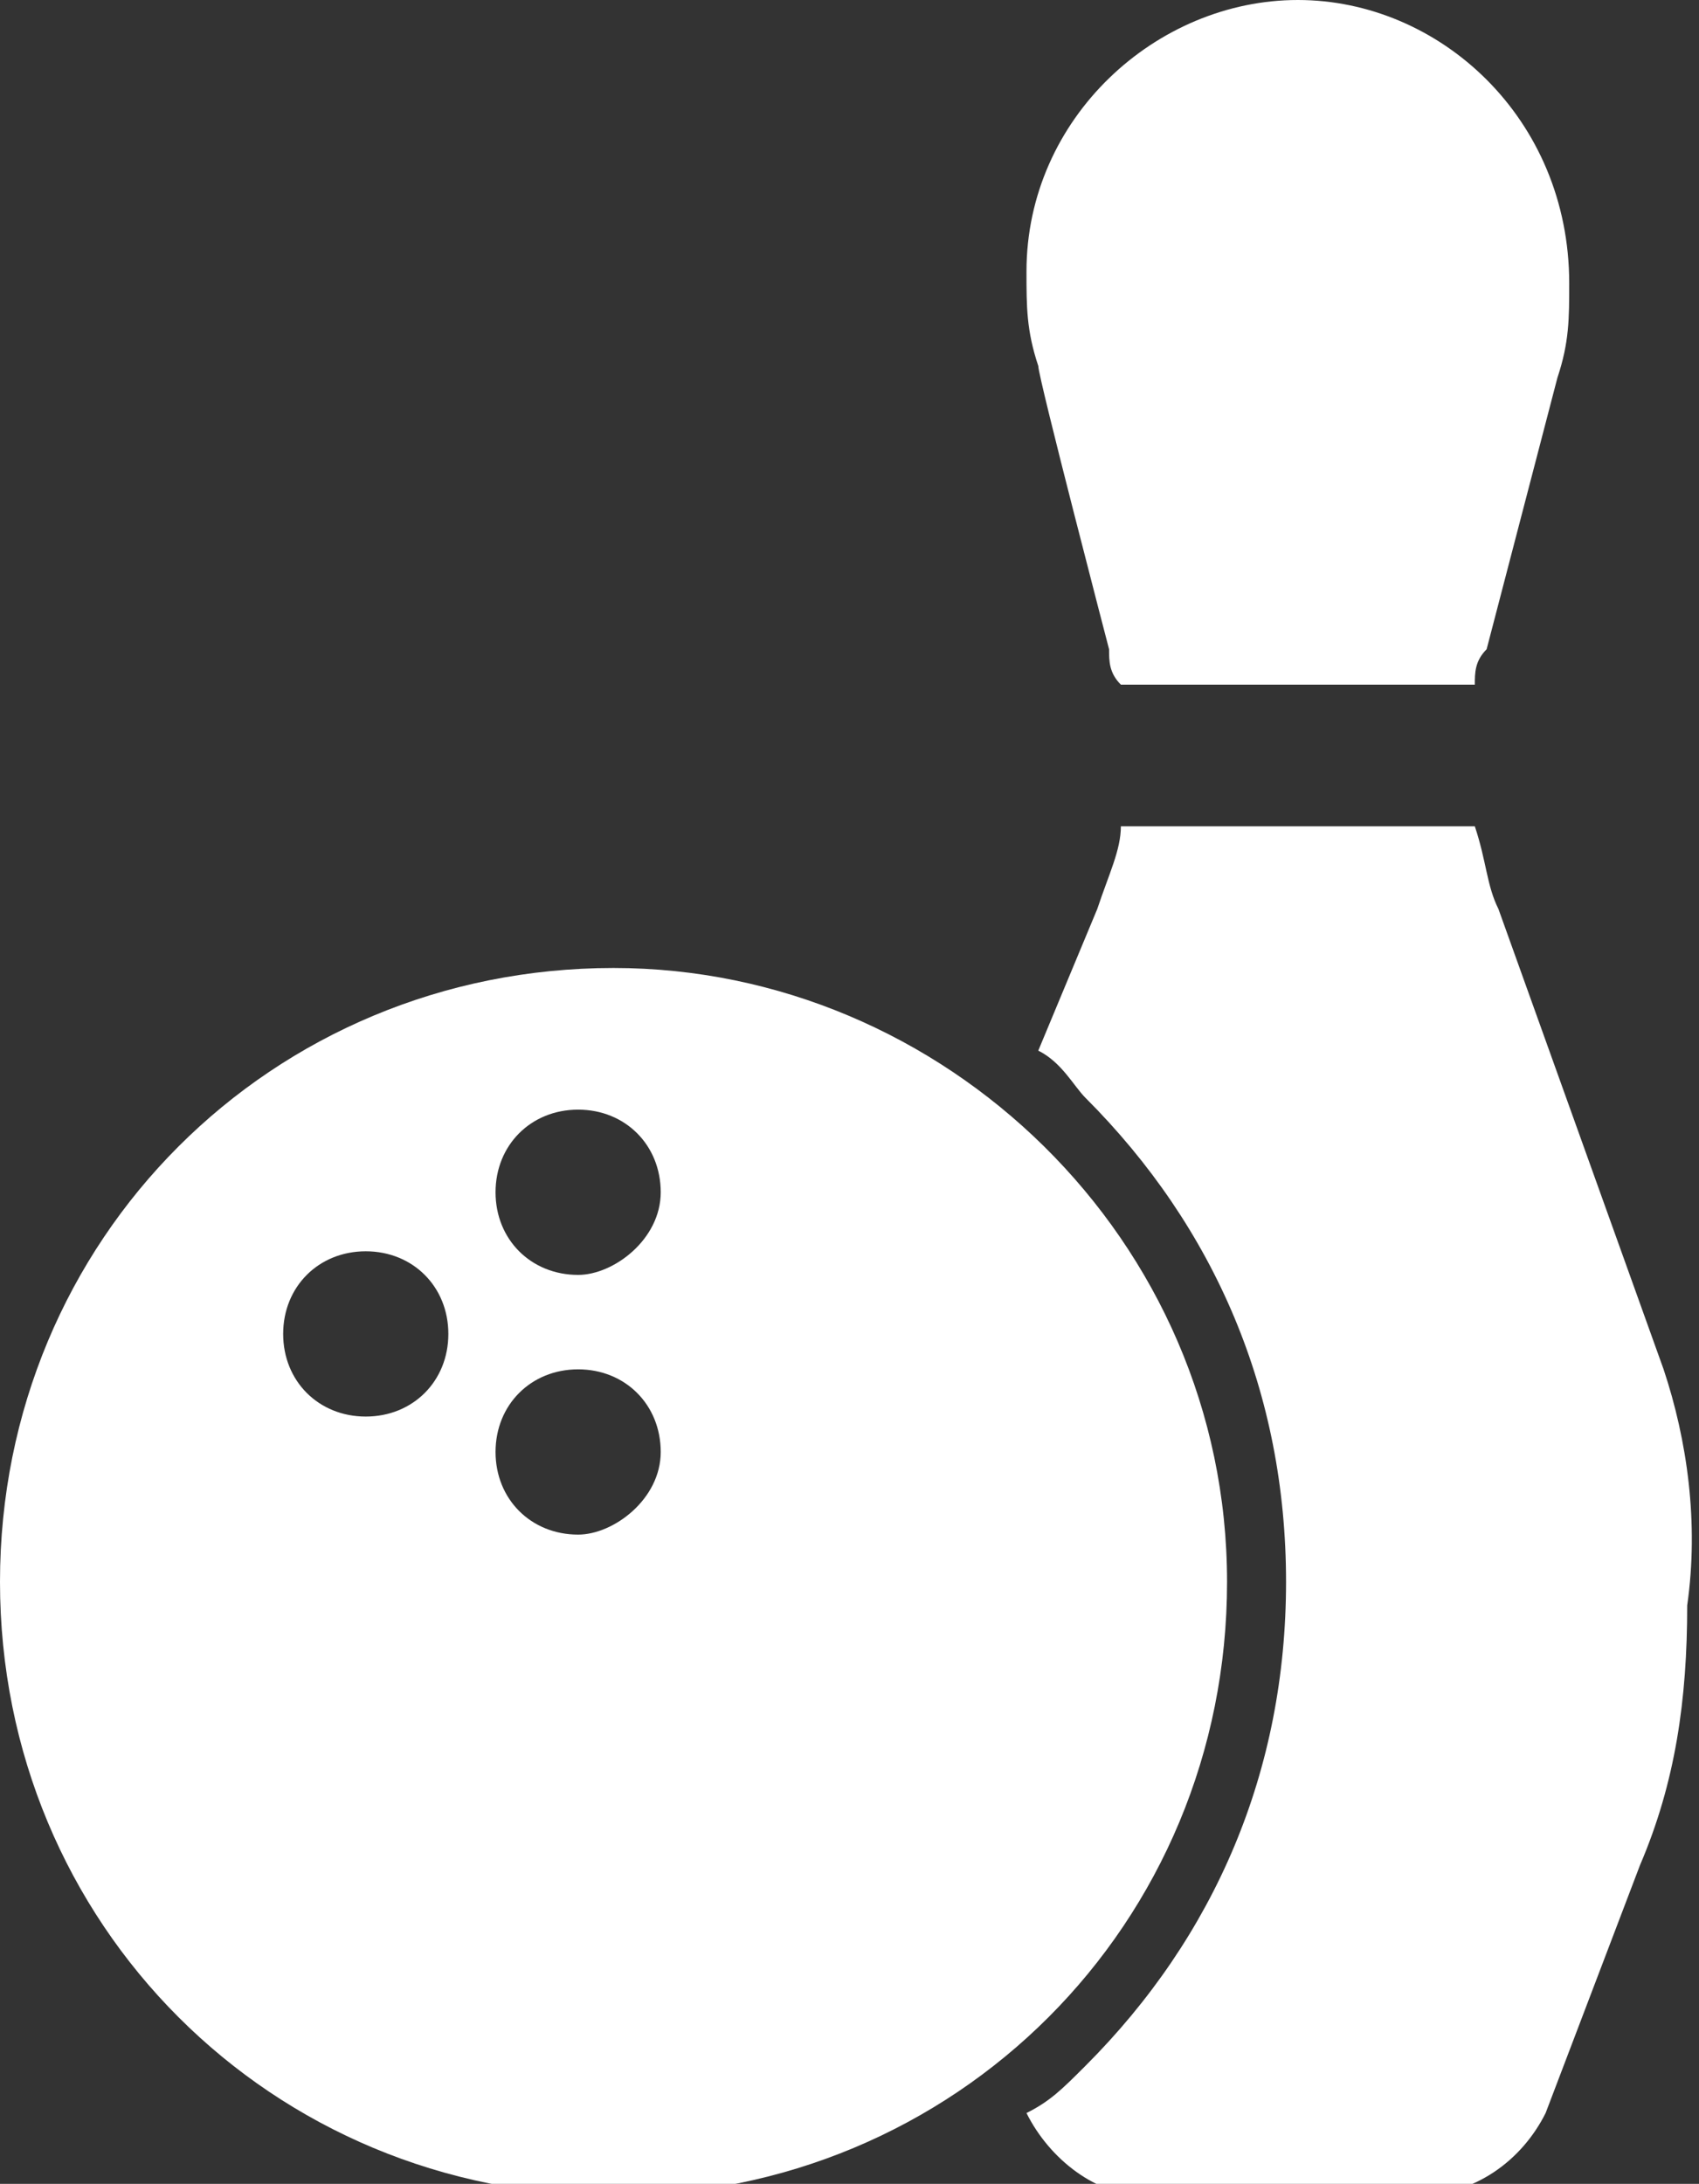
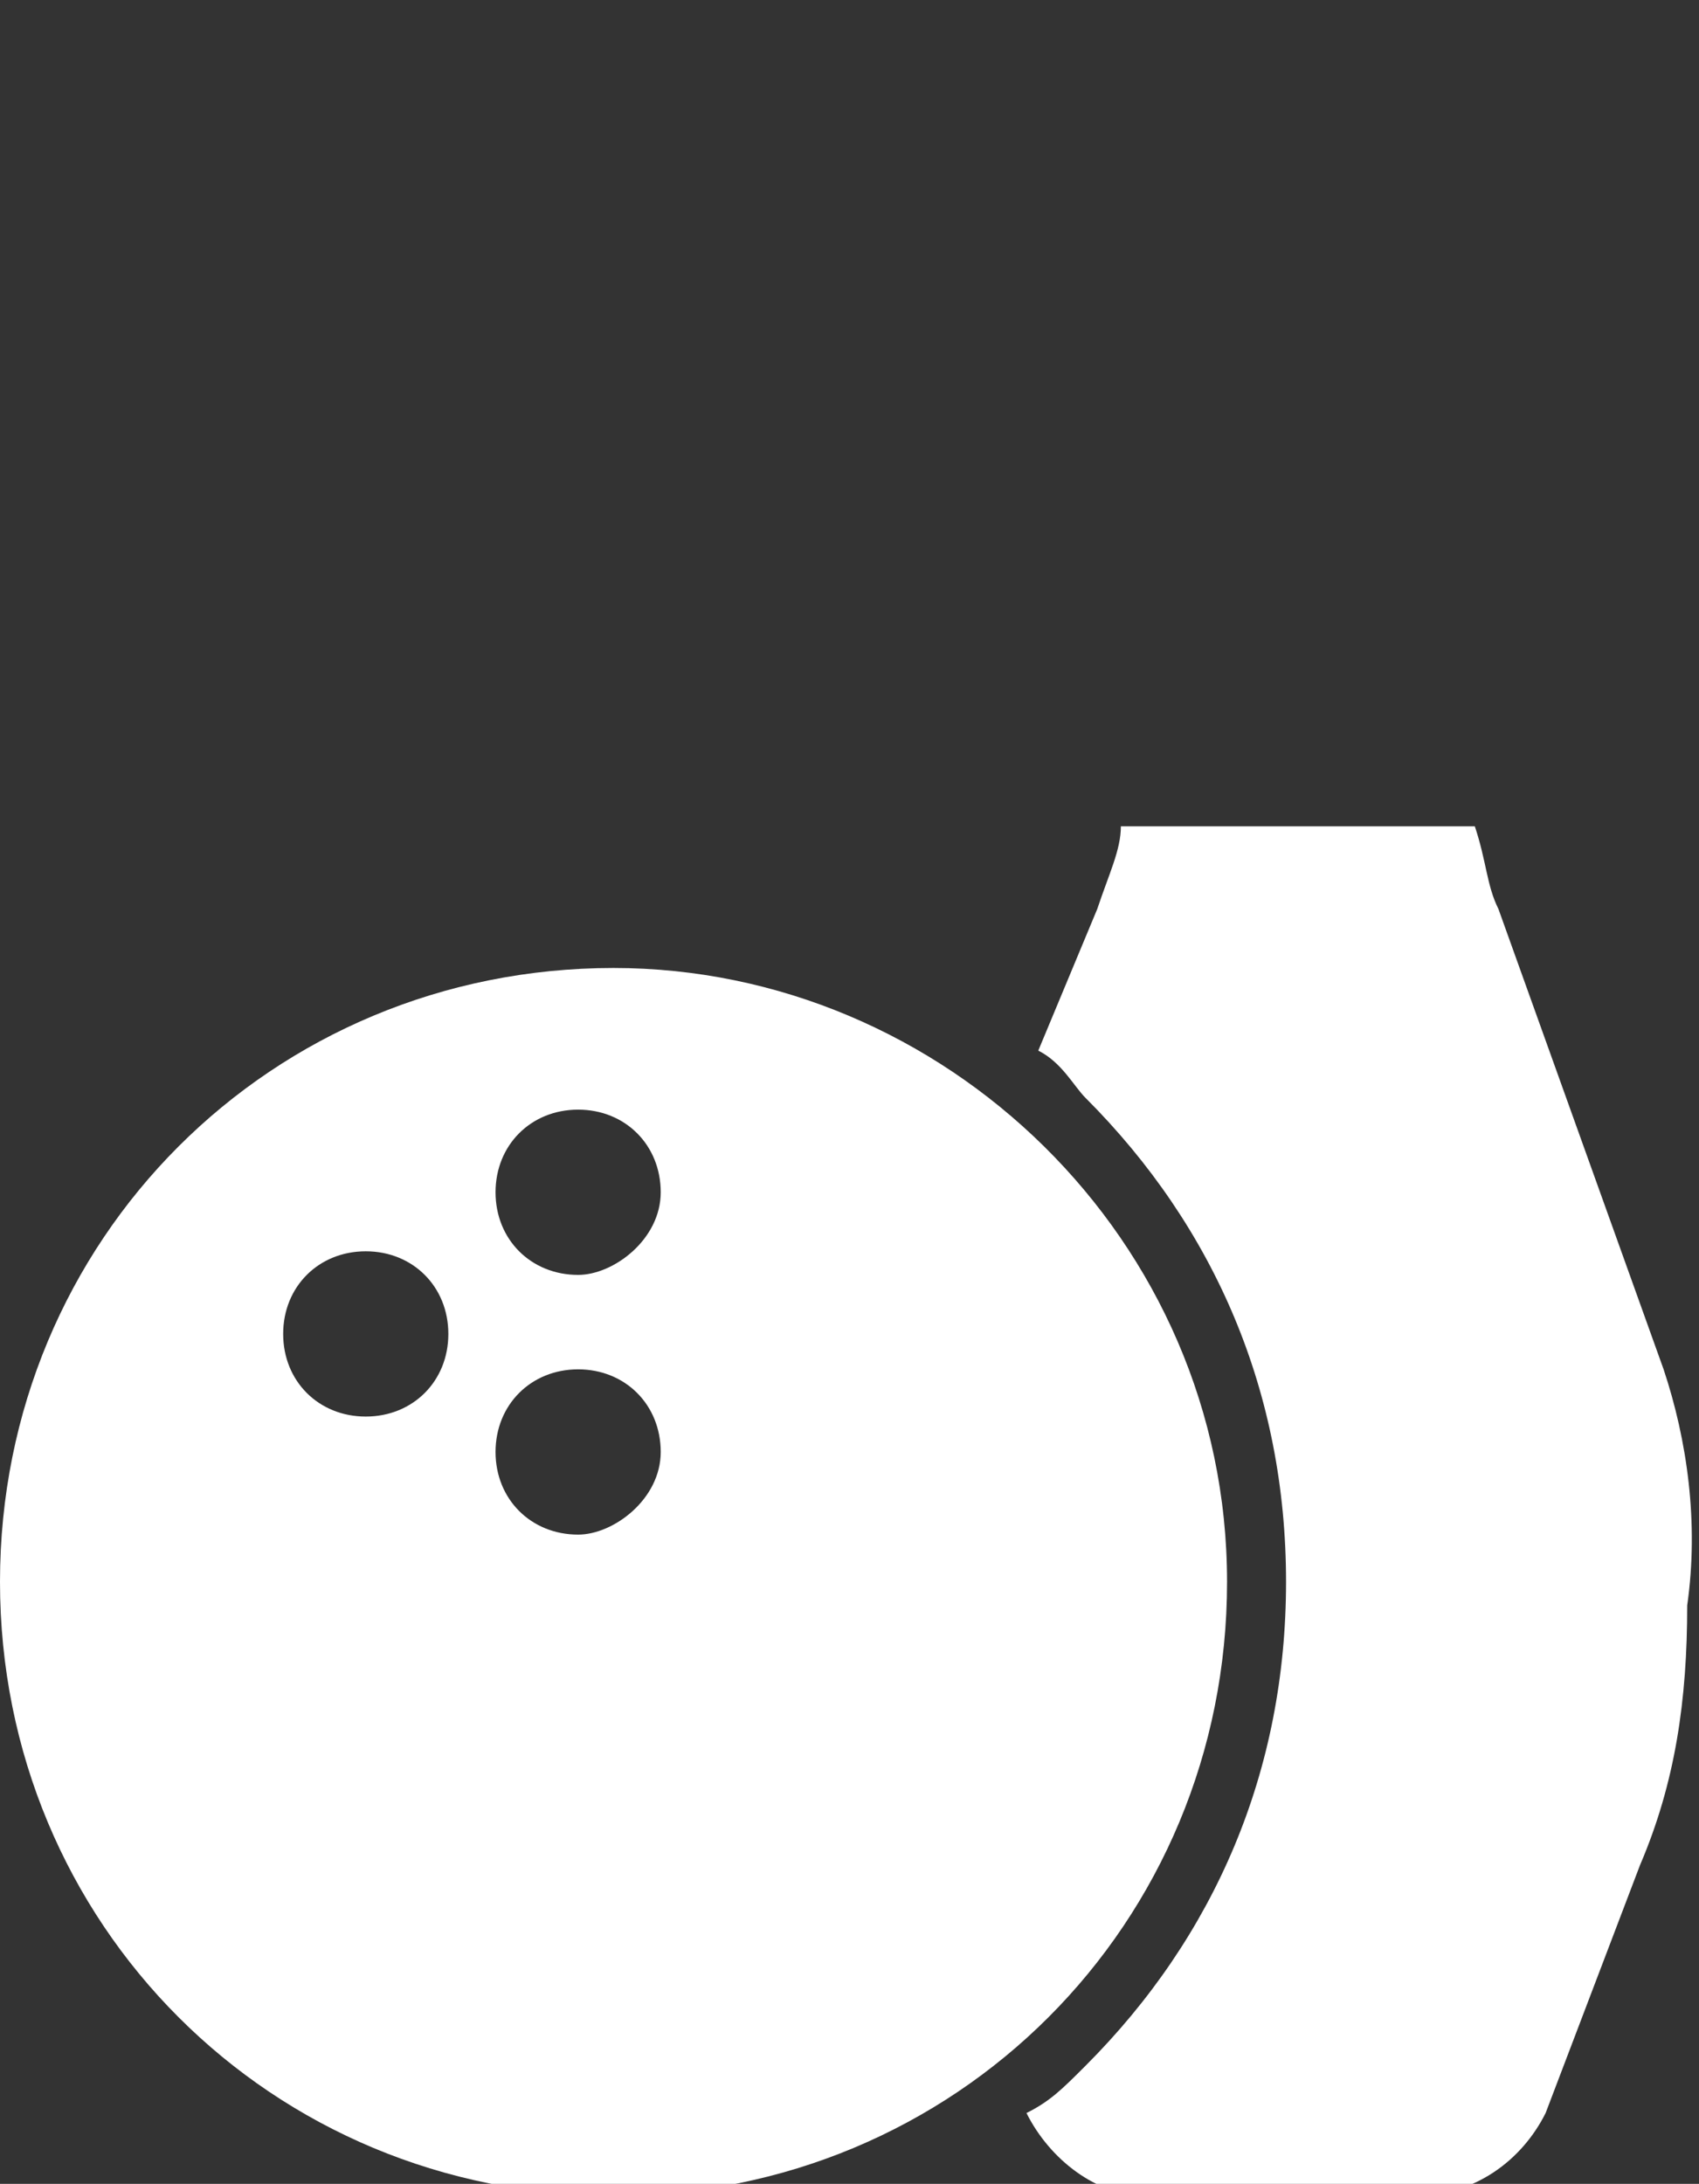
<svg xmlns="http://www.w3.org/2000/svg" version="1.1" id="Calque_1" x="0px" y="0px" viewBox="0 0 14.4 18.5" style="enable-background:new 0 0 14.4 18.5;" xml:space="preserve">
  <rect x="0" y="0" width="14.4" height="18.5" fill="#333333" stroke="none" />
  <style type="text/css">
	.st0{fill:#FFFFFF;}
</style>
  <g>
    <g id="Calque_1_00000009584378792256834450000018071383610333763223_">
      <path class="st0" d="M5.2,8.2C2.3,8.2,0,10.5,0,13.4s2.3,5.2,5.2,5.2s5.2-2.3,5.2-5.2S8,8.2,5.2,8.2z M3.1,12    c-0.4,0-0.7-0.3-0.7-0.7s0.3-0.7,0.7-0.7s0.7,0.3,0.7,0.7S3.5,12,3.1,12z M4.9,13c-0.4,0-0.7-0.3-0.7-0.7c0-0.4,0.3-0.7,0.7-0.7    s0.7,0.3,0.7,0.7C5.6,12.7,5.2,13,4.9,13z M4.9,10.8c-0.4,0-0.7-0.3-0.7-0.7s0.3-0.7,0.7-0.7s0.7,0.3,0.7,0.7S5.2,10.8,4.9,10.8z" />
      <g>
-         <path class="st0" d="M9.4,5.5c0,0.1,0,0.2,0.1,0.3h3c0-0.1,0-0.2,0.1-0.3l0.6-2.3c0.1-0.3,0.1-0.5,0.1-0.8v0C13.3,1,12.2,0,11,0     S8.7,1,8.7,2.3v0c0,0.3,0,0.5,0.1,0.8C8.8,3.2,9.4,5.5,9.4,5.5z" />
        <path class="st0" d="M14.1,11.6l-1.4-3.9c-0.1-0.2-0.1-0.4-0.2-0.7h-3c0,0.2-0.1,0.4-0.2,0.7v0L8.8,8.9C9,9,9.1,9.2,9.2,9.3     c1.1,1.1,1.7,2.5,1.7,4.1s-0.6,3-1.7,4.1c-0.2,0.2-0.3,0.3-0.5,0.4c0.2,0.4,0.6,0.7,1,0.7h2.3c0.5,0,0.9-0.3,1.1-0.7l0.8-2.1     c0.3-0.7,0.4-1.4,0.4-2.2C14.4,12.9,14.3,12.2,14.1,11.6z" />
      </g>
    </g>
  </g>
</svg>